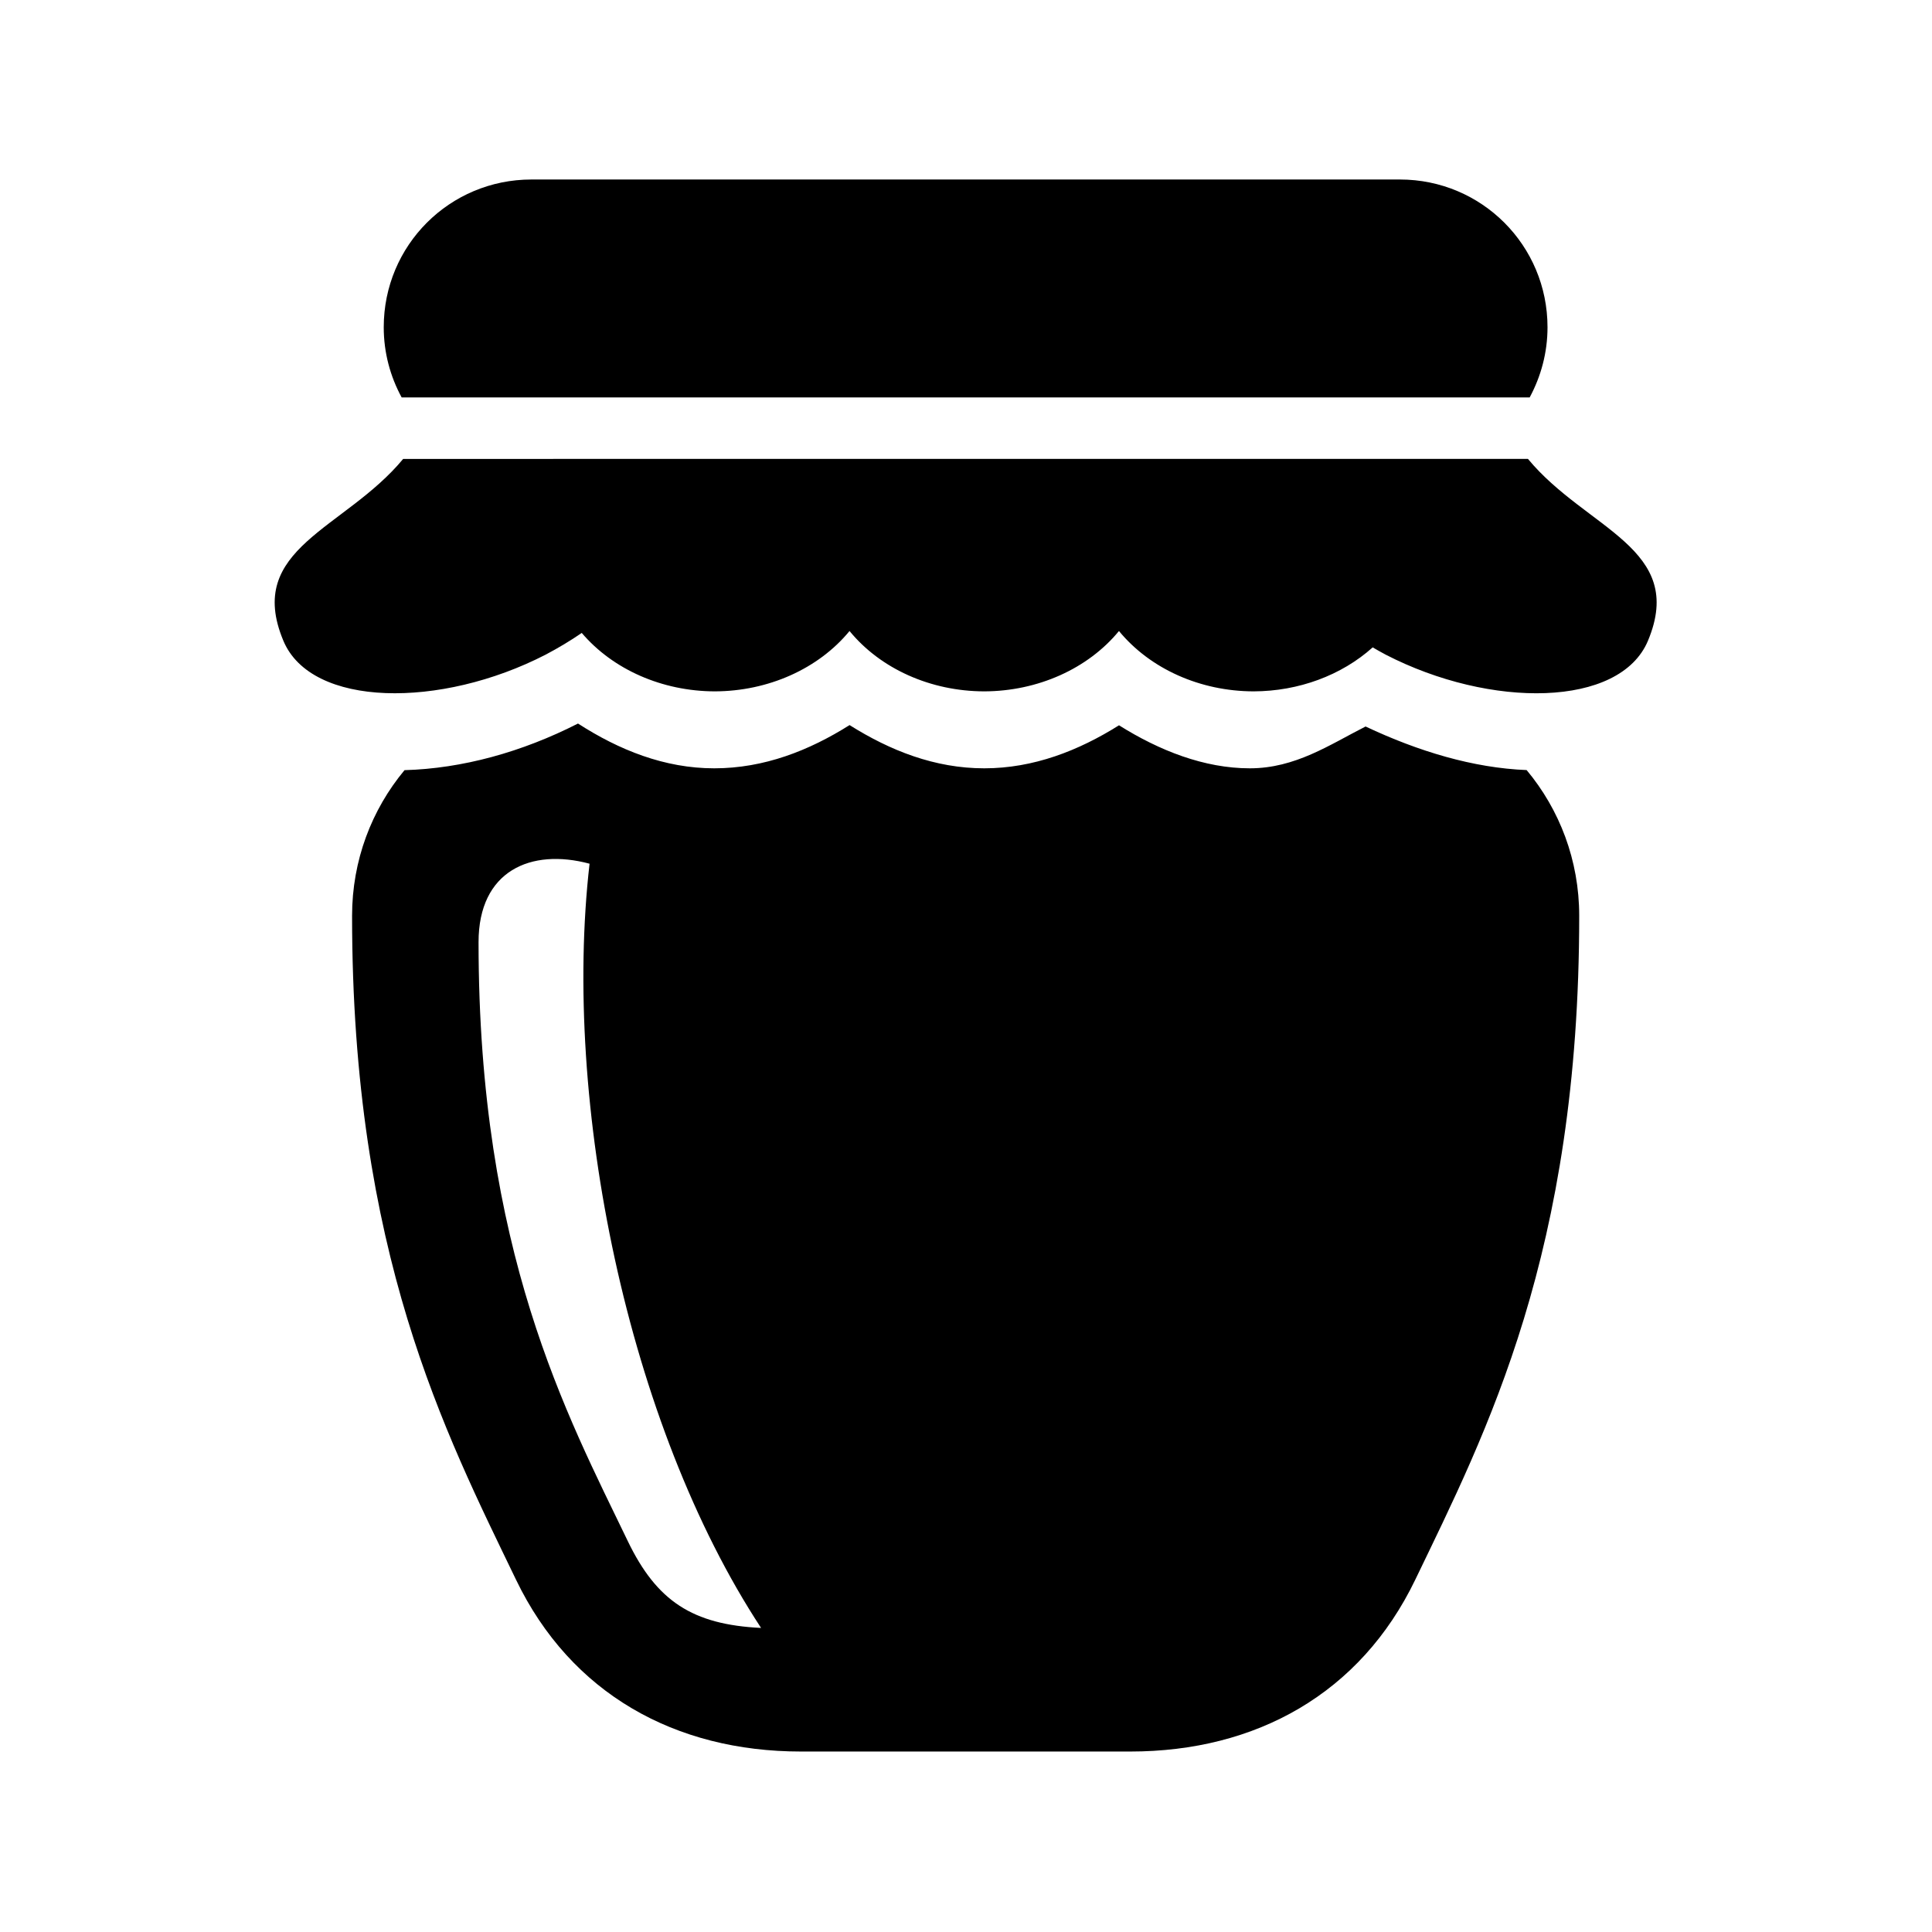
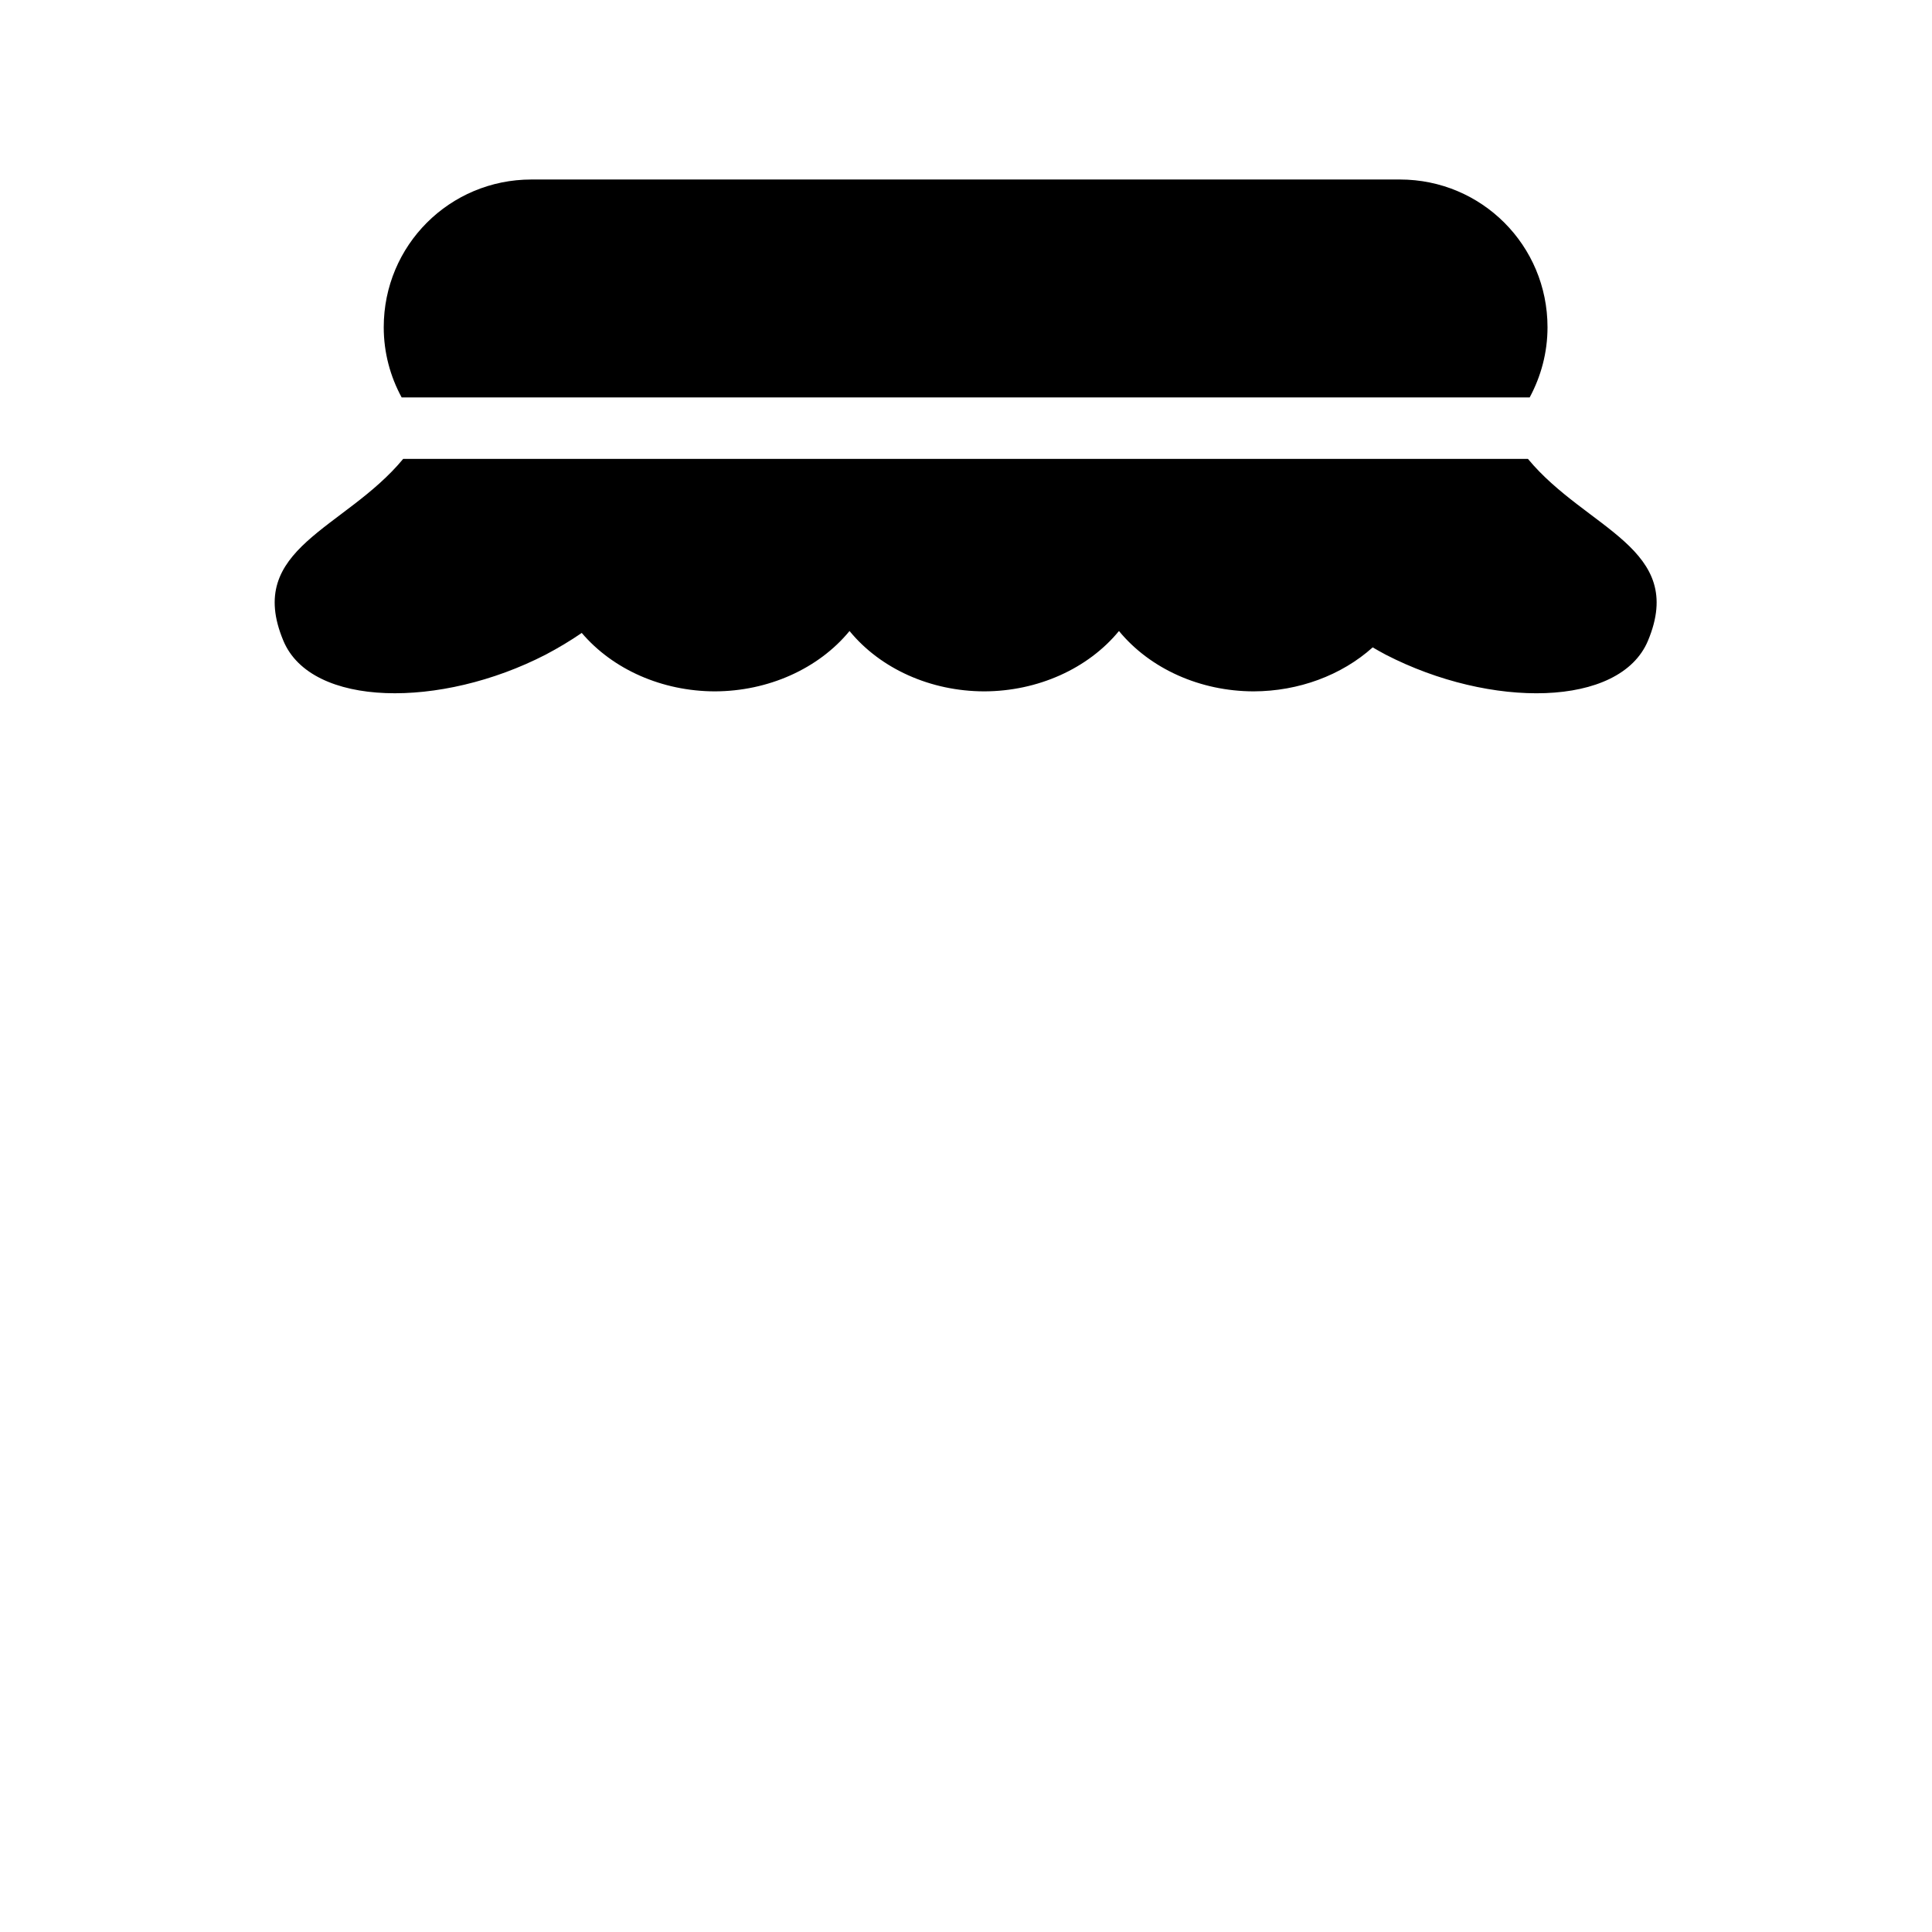
<svg xmlns="http://www.w3.org/2000/svg" fill="#000000" width="800px" height="800px" version="1.1" viewBox="144 144 512 512">
  <g fill-rule="evenodd">
-     <path d="m300.24 372.89c-7.281 63.344 10.004 148.57 45.453 202.53-18.137-0.875-27.641-7.086-35.305-22.973-16.098-33.438-39.566-76.695-39.566-158.77 0-18.926 13.852-24.961 29.418-20.785zm-3.062-37.145c-14.895 7.586-30.691 11.93-45.977 12.355-8.688 10.453-13.898 23.879-13.898 38.602 0 89.336 24.598 136.83 43.469 175.98 14.52 30.102 42.098 45.492 75.516 45.492h87.23c33.414 0 60.996-15.395 75.52-45.492 18.859-39.152 43.469-86.648 43.469-175.98 0-14.727-5.219-28.184-13.934-38.625-14.176-0.559-28.723-4.965-42.684-11.547-9.531 4.844-18.629 11.082-30.672 11.082-12.047 0-23.938-4.668-34.668-11.402-10.727 6.734-22.656 11.402-35.715 11.402-13.094 0-24.957-4.703-35.688-11.457-10.73 6.758-22.66 11.457-35.867 11.457-13.184 0.004-25.254-4.871-36.102-11.867z" />
    <path d="m284.85 191.57c-21.699 0-39.156 17.449-39.156 39.152 0 6.769 1.746 13.066 4.746 18.598h298.94c2.977-5.531 4.727-11.828 4.727-18.598 0-21.703-17.465-39.152-39.125-39.152z" />
-     <path d="m250.85 265.61c-15.449 18.695-42.039 23.629-31.75 48.203 7.406 17.723 41.691 18.02 69.508 3.672 3.383-1.781 6.582-3.707 9.562-5.75 8.277 9.719 21.344 15.449 35.246 15.484 14.176-0.035 27.469-5.969 35.719-15.992 8.219 10.027 21.508 15.965 35.688 15.992 14.164-0.035 27.469-5.969 35.715-15.992 8.258 10.027 21.52 15.965 35.688 15.992 11.895-0.035 23.266-4.223 31.551-11.656 1.137 0.645 2.25 1.309 3.441 1.926 27.809 14.348 62.07 14.051 69.504-3.672 10.293-24.582-16.324-29.508-31.801-48.203l-298.07 0.004z" />
+     <path d="m250.85 265.61c-15.449 18.695-42.039 23.629-31.75 48.203 7.406 17.723 41.691 18.02 69.508 3.672 3.383-1.781 6.582-3.707 9.562-5.75 8.277 9.719 21.344 15.449 35.246 15.484 14.176-0.035 27.469-5.969 35.719-15.992 8.219 10.027 21.508 15.965 35.688 15.992 14.164-0.035 27.469-5.969 35.715-15.992 8.258 10.027 21.52 15.965 35.688 15.992 11.895-0.035 23.266-4.223 31.551-11.656 1.137 0.645 2.25 1.309 3.441 1.926 27.809 14.348 62.07 14.051 69.504-3.672 10.293-24.582-16.324-29.508-31.801-48.203z" />
  </g>
</svg>